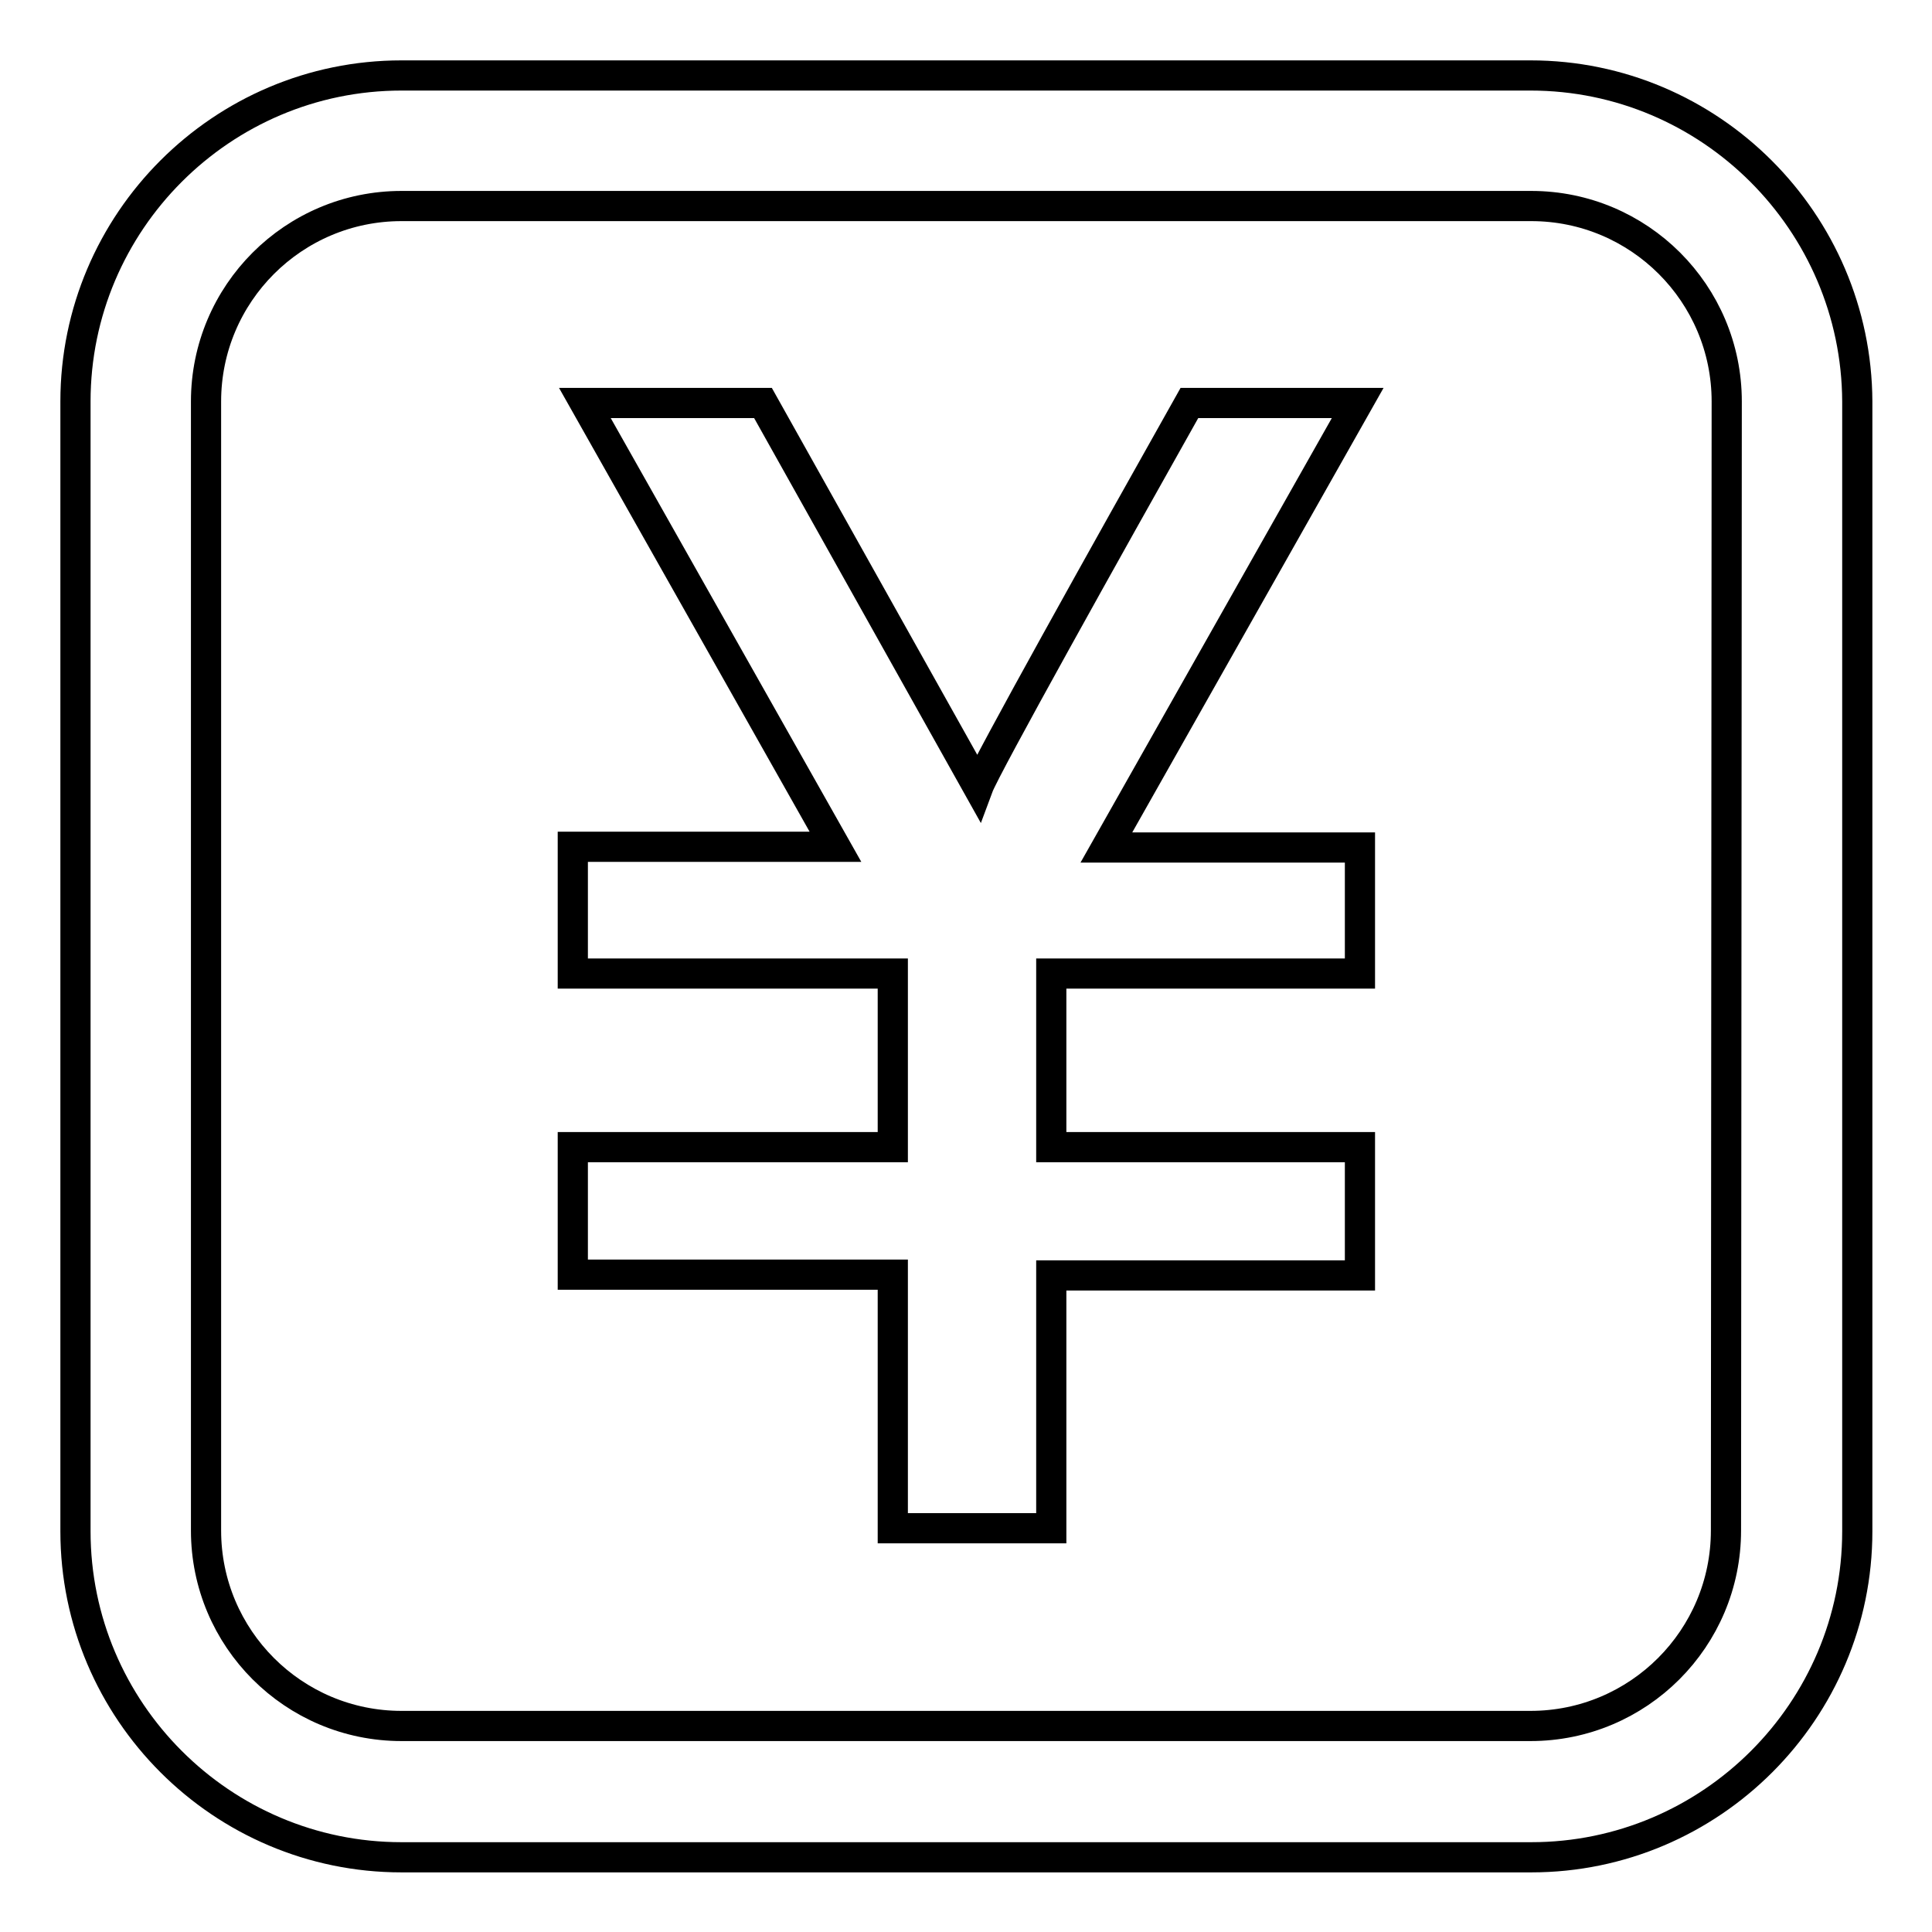
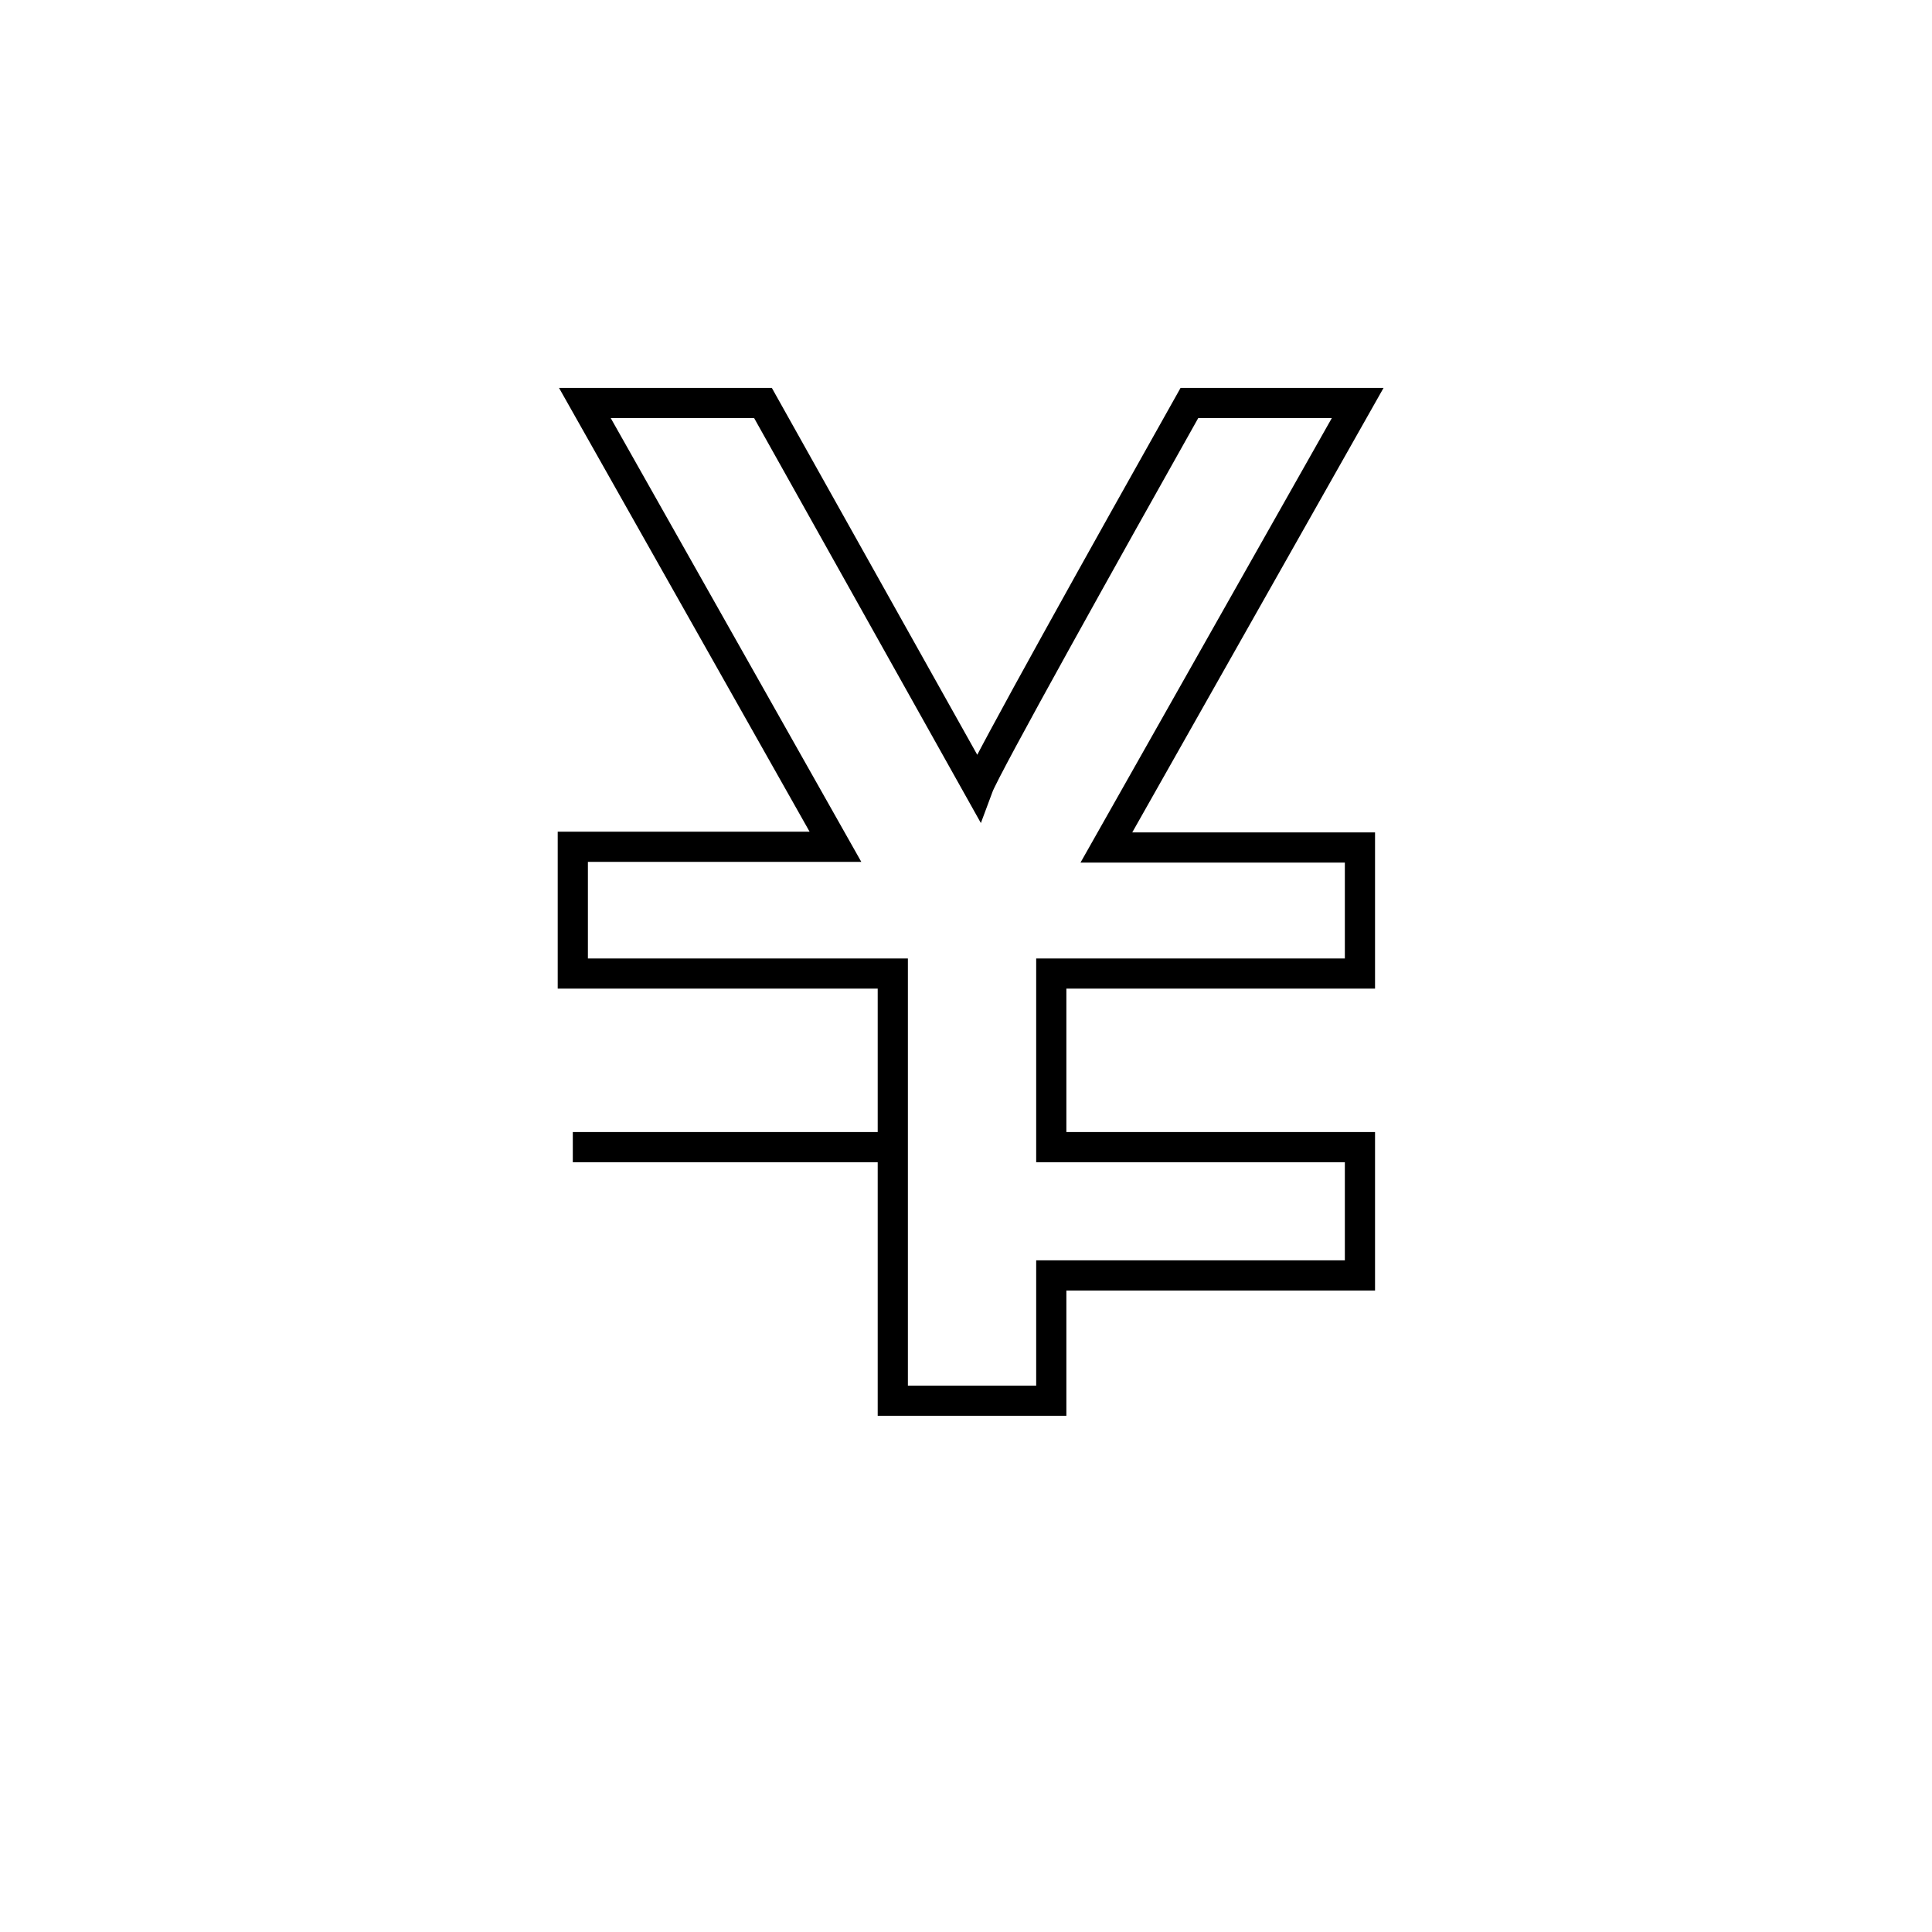
<svg xmlns="http://www.w3.org/2000/svg" version="1.1" x="0px" y="0px" viewBox="0 0 256 256" enable-background="new 0 0 256 256" xml:space="preserve">
  <g>
    <g>
-       <path stroke-width="4" fill-opacity="0" stroke="#000000" d="M202.8,10H53.2C29.4,10,10,29.4,10,53.2v149.7c0,23.8,19.4,43.2,43.2,43.2h149.7c23.8,0,43.2-19.4,43.2-43.2V53.2C246,29.4,226.6,10,202.8,10z M228.7,202.8c0,14.3-11.6,25.9-25.9,25.9H53.2c-14.3,0-25.9-11.6-25.9-25.9V53.2c0-14.3,11.6-25.9,25.9-25.9h149.7c14.3,0,25.9,11.6,25.9,25.9L228.7,202.8L228.7,202.8z" />
-       <path stroke-width="4" fill-opacity="0" stroke="#000000" d="M179.9,53.4h-22.3c-10.8,19.2-27,48.2-28,50.9l-28.5-50.9H77.5l33.2,58.8H75.9V129h42.4v23H75.9v16.9h42.4v33.6h21V169h40.9V152h-40.9v-23h40.9v-16.7h-33.6L179.9,53.4z" />
+       <path stroke-width="4" fill-opacity="0" stroke="#000000" d="M179.9,53.4h-22.3c-10.8,19.2-27,48.2-28,50.9l-28.5-50.9H77.5l33.2,58.8H75.9V129h42.4v23H75.9h42.4v33.6h21V169h40.9V152h-40.9v-23h40.9v-16.7h-33.6L179.9,53.4z" />
    </g>
  </g>
</svg>